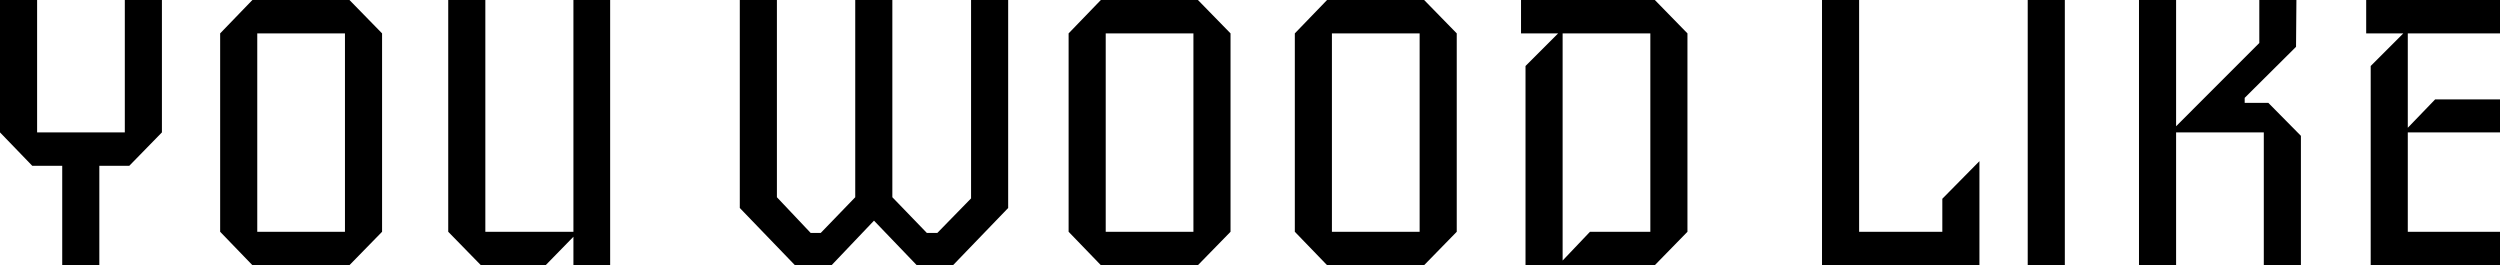
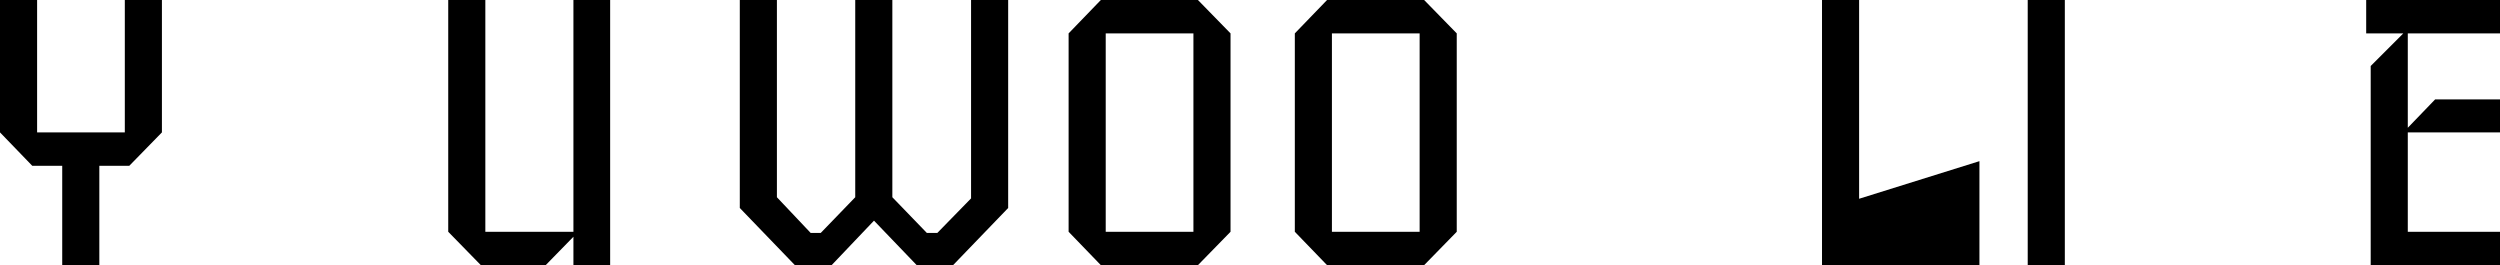
<svg xmlns="http://www.w3.org/2000/svg" width="198" height="21" viewBox="0 0 198 21" fill="none">
  <path d="M12.824 10.485L10.242 13.129H7.867V21H4.928V13.129H2.553L0 10.485V0H2.939V10.485H9.885V0H12.824V10.485Z" fill="black" />
-   <path d="M30.26 18.356L27.677 21H19.989L17.436 18.356V2.644L19.989 0H27.677L30.26 2.644V18.356ZM27.321 18.356V2.644H20.375V18.356H27.321Z" fill="black" />
  <path d="M48.324 21H45.415V18.751L43.218 21H38.083L35.5 18.356V0H38.439V18.356H45.415V0H48.324V21Z" fill="black" />
  <path d="M79.847 16.472L75.483 21H72.604L69.22 17.475L65.865 21H62.956L58.592 16.472V0H61.531V15.621L64.203 18.447H65.004L67.735 15.621V0H70.674V15.621L73.405 18.447H74.237L76.908 15.712V0H79.847V16.472Z" fill="black" />
  <path d="M97.458 18.356L94.876 21H87.187L84.634 18.356V2.644L87.187 0H94.876L97.458 2.644V18.356ZM94.519 18.356V2.644H87.573V18.356H94.519Z" fill="black" />
  <path d="M115.374 18.356L112.791 21H105.103L102.55 18.356V2.644L105.103 0H112.791L115.374 2.644V18.356ZM112.435 18.356V2.644H105.488V18.356H112.435Z" fill="black" />
-   <path d="M133.646 18.356L131.063 21H120.821V5.227L123.404 2.644H120.465V0H131.063L133.646 2.644V18.356ZM130.707 18.356V2.644H123.76V20.635L125.927 18.356H130.707Z" fill="black" />
-   <path d="M156.771 21H144.303V0H147.242V18.356H153.832V15.742L156.771 12.764V21Z" fill="black" />
+   <path d="M156.771 21H144.303V0H147.242V18.356V15.742L156.771 12.764V21Z" fill="black" />
  <path d="M163.534 21H160.595V0H163.534V21Z" fill="black" />
-   <path d="M182.232 21H179.293V10.485H172.347V21H169.408V0H172.347V9.999L178.937 3.404V0H181.876L181.846 3.708L177.779 7.75V8.145H179.65L182.232 10.758V21Z" fill="black" />
  <path d="M198 21H187.759V5.227L190.341 2.644H187.402V0H198V2.644H190.697V10.12L192.864 7.871H198V10.485H190.697V18.356H198V21Z" fill="black" />
</svg>